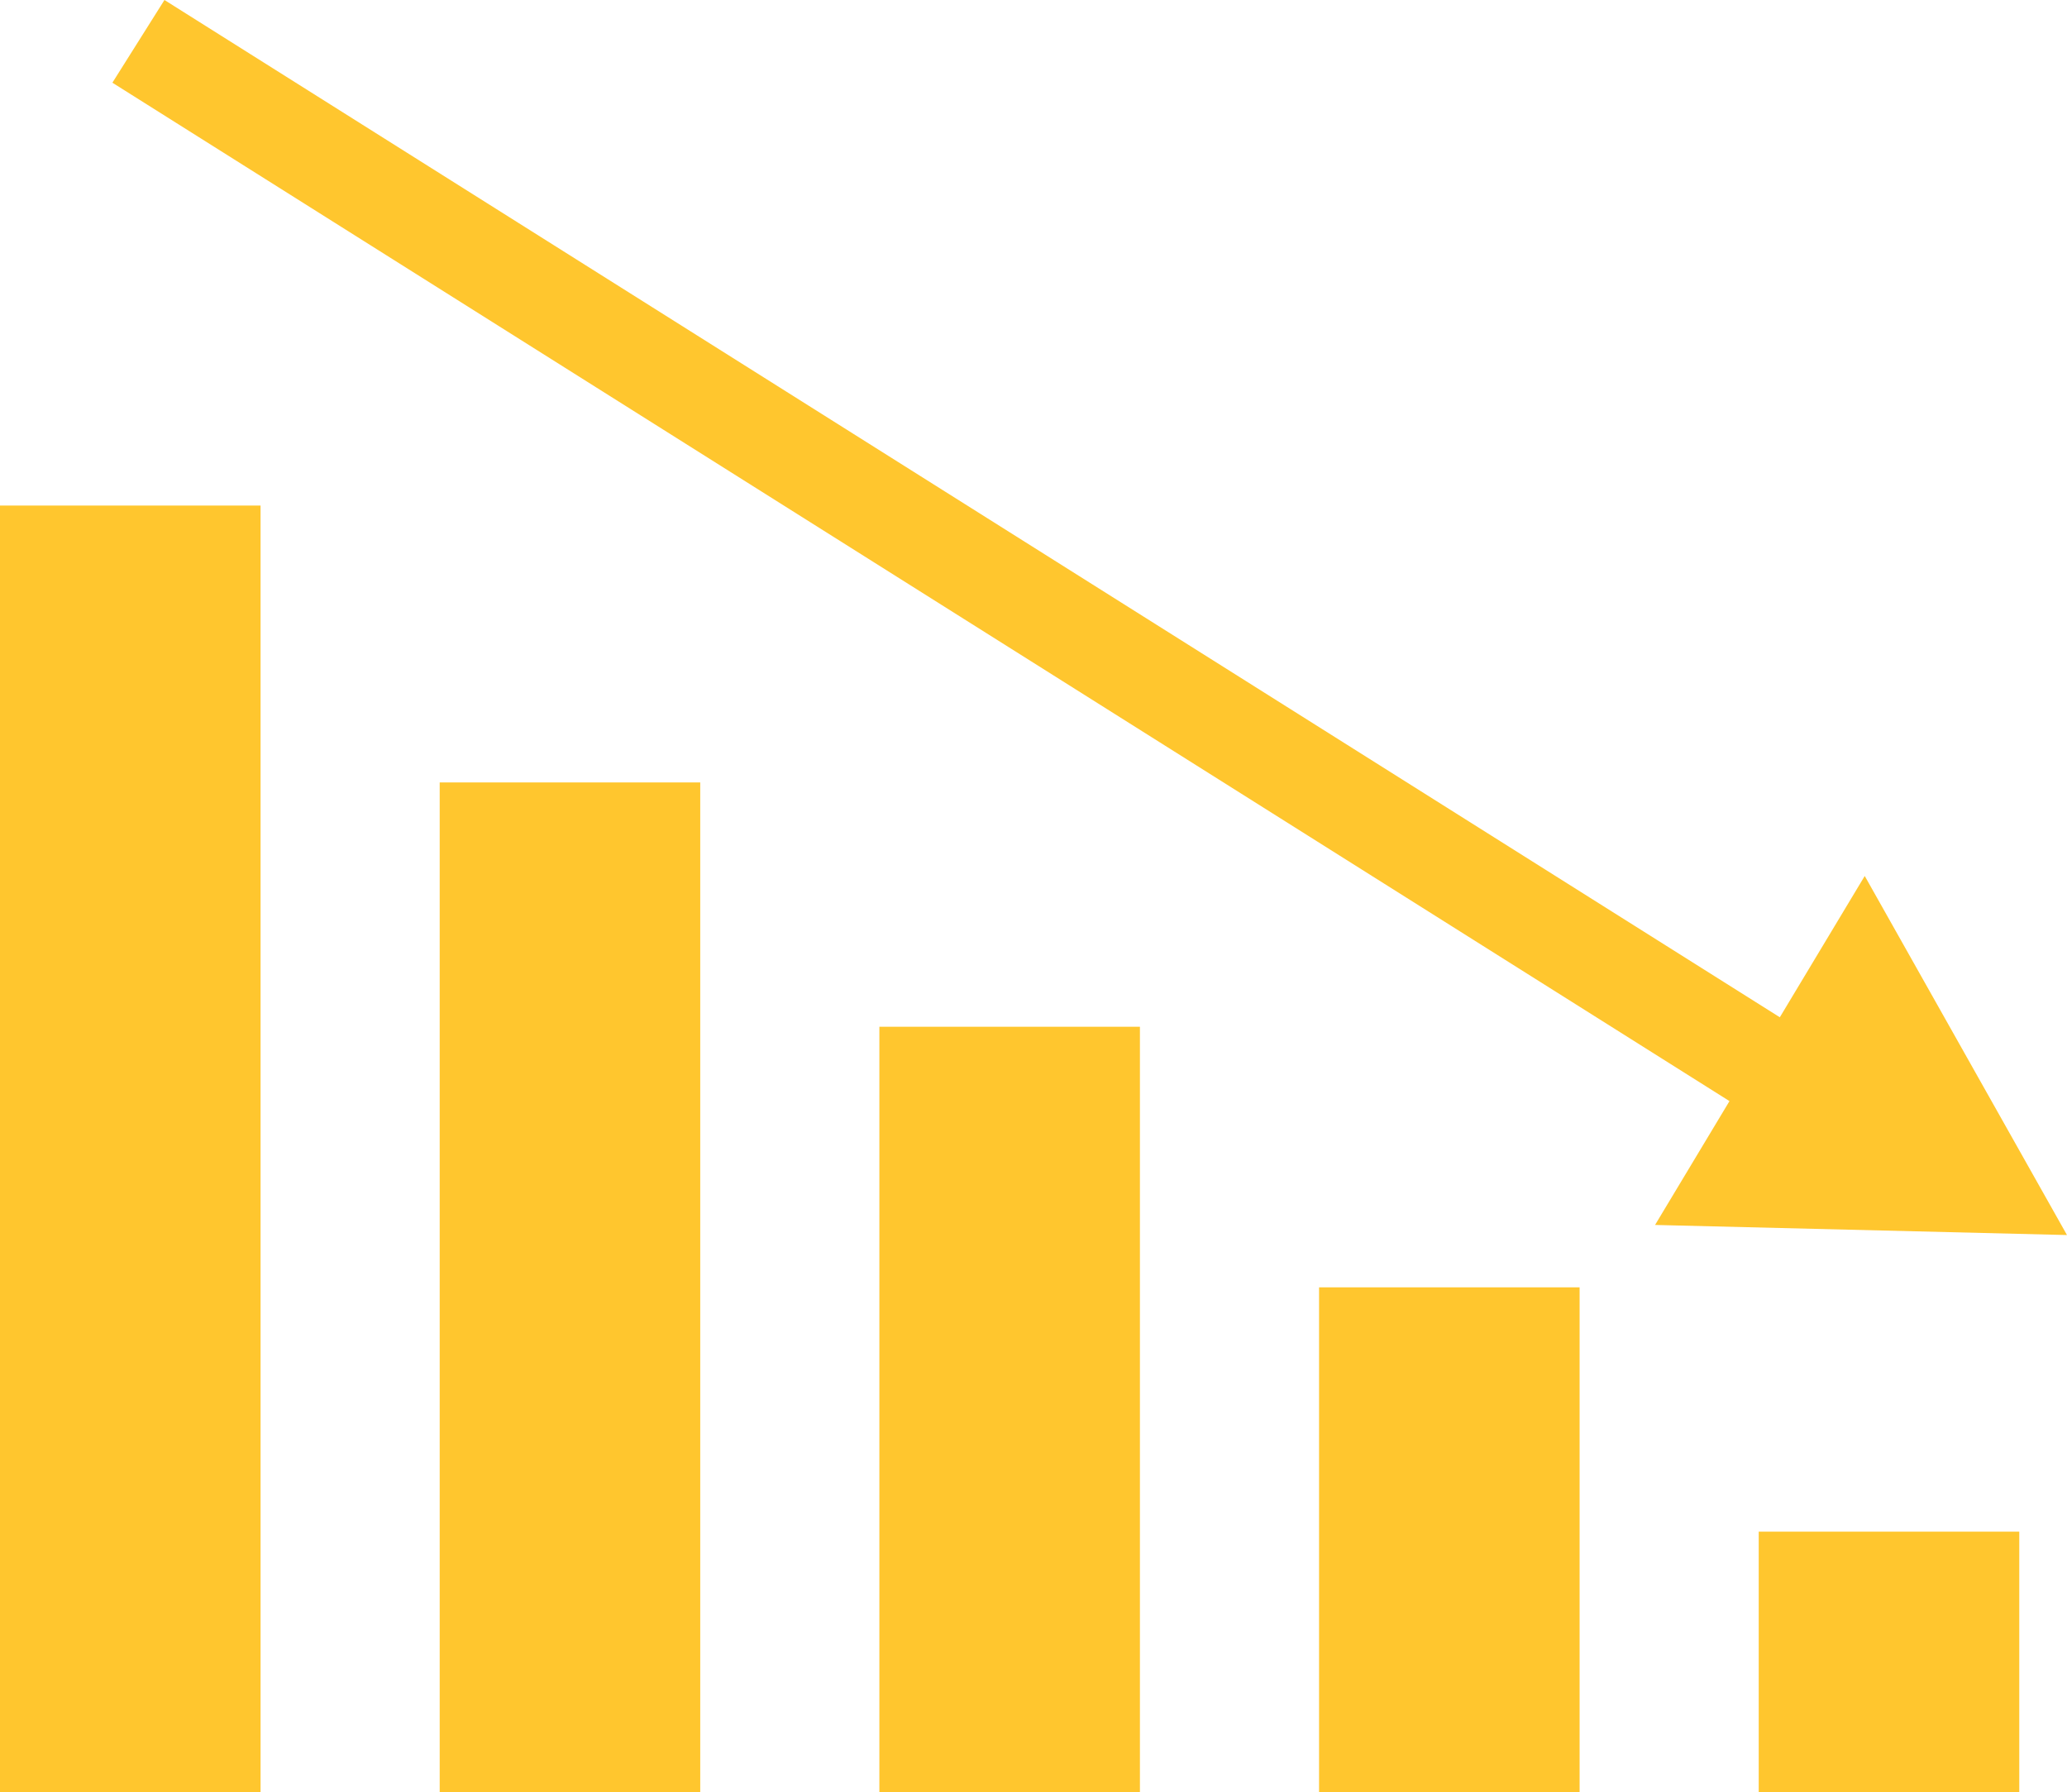
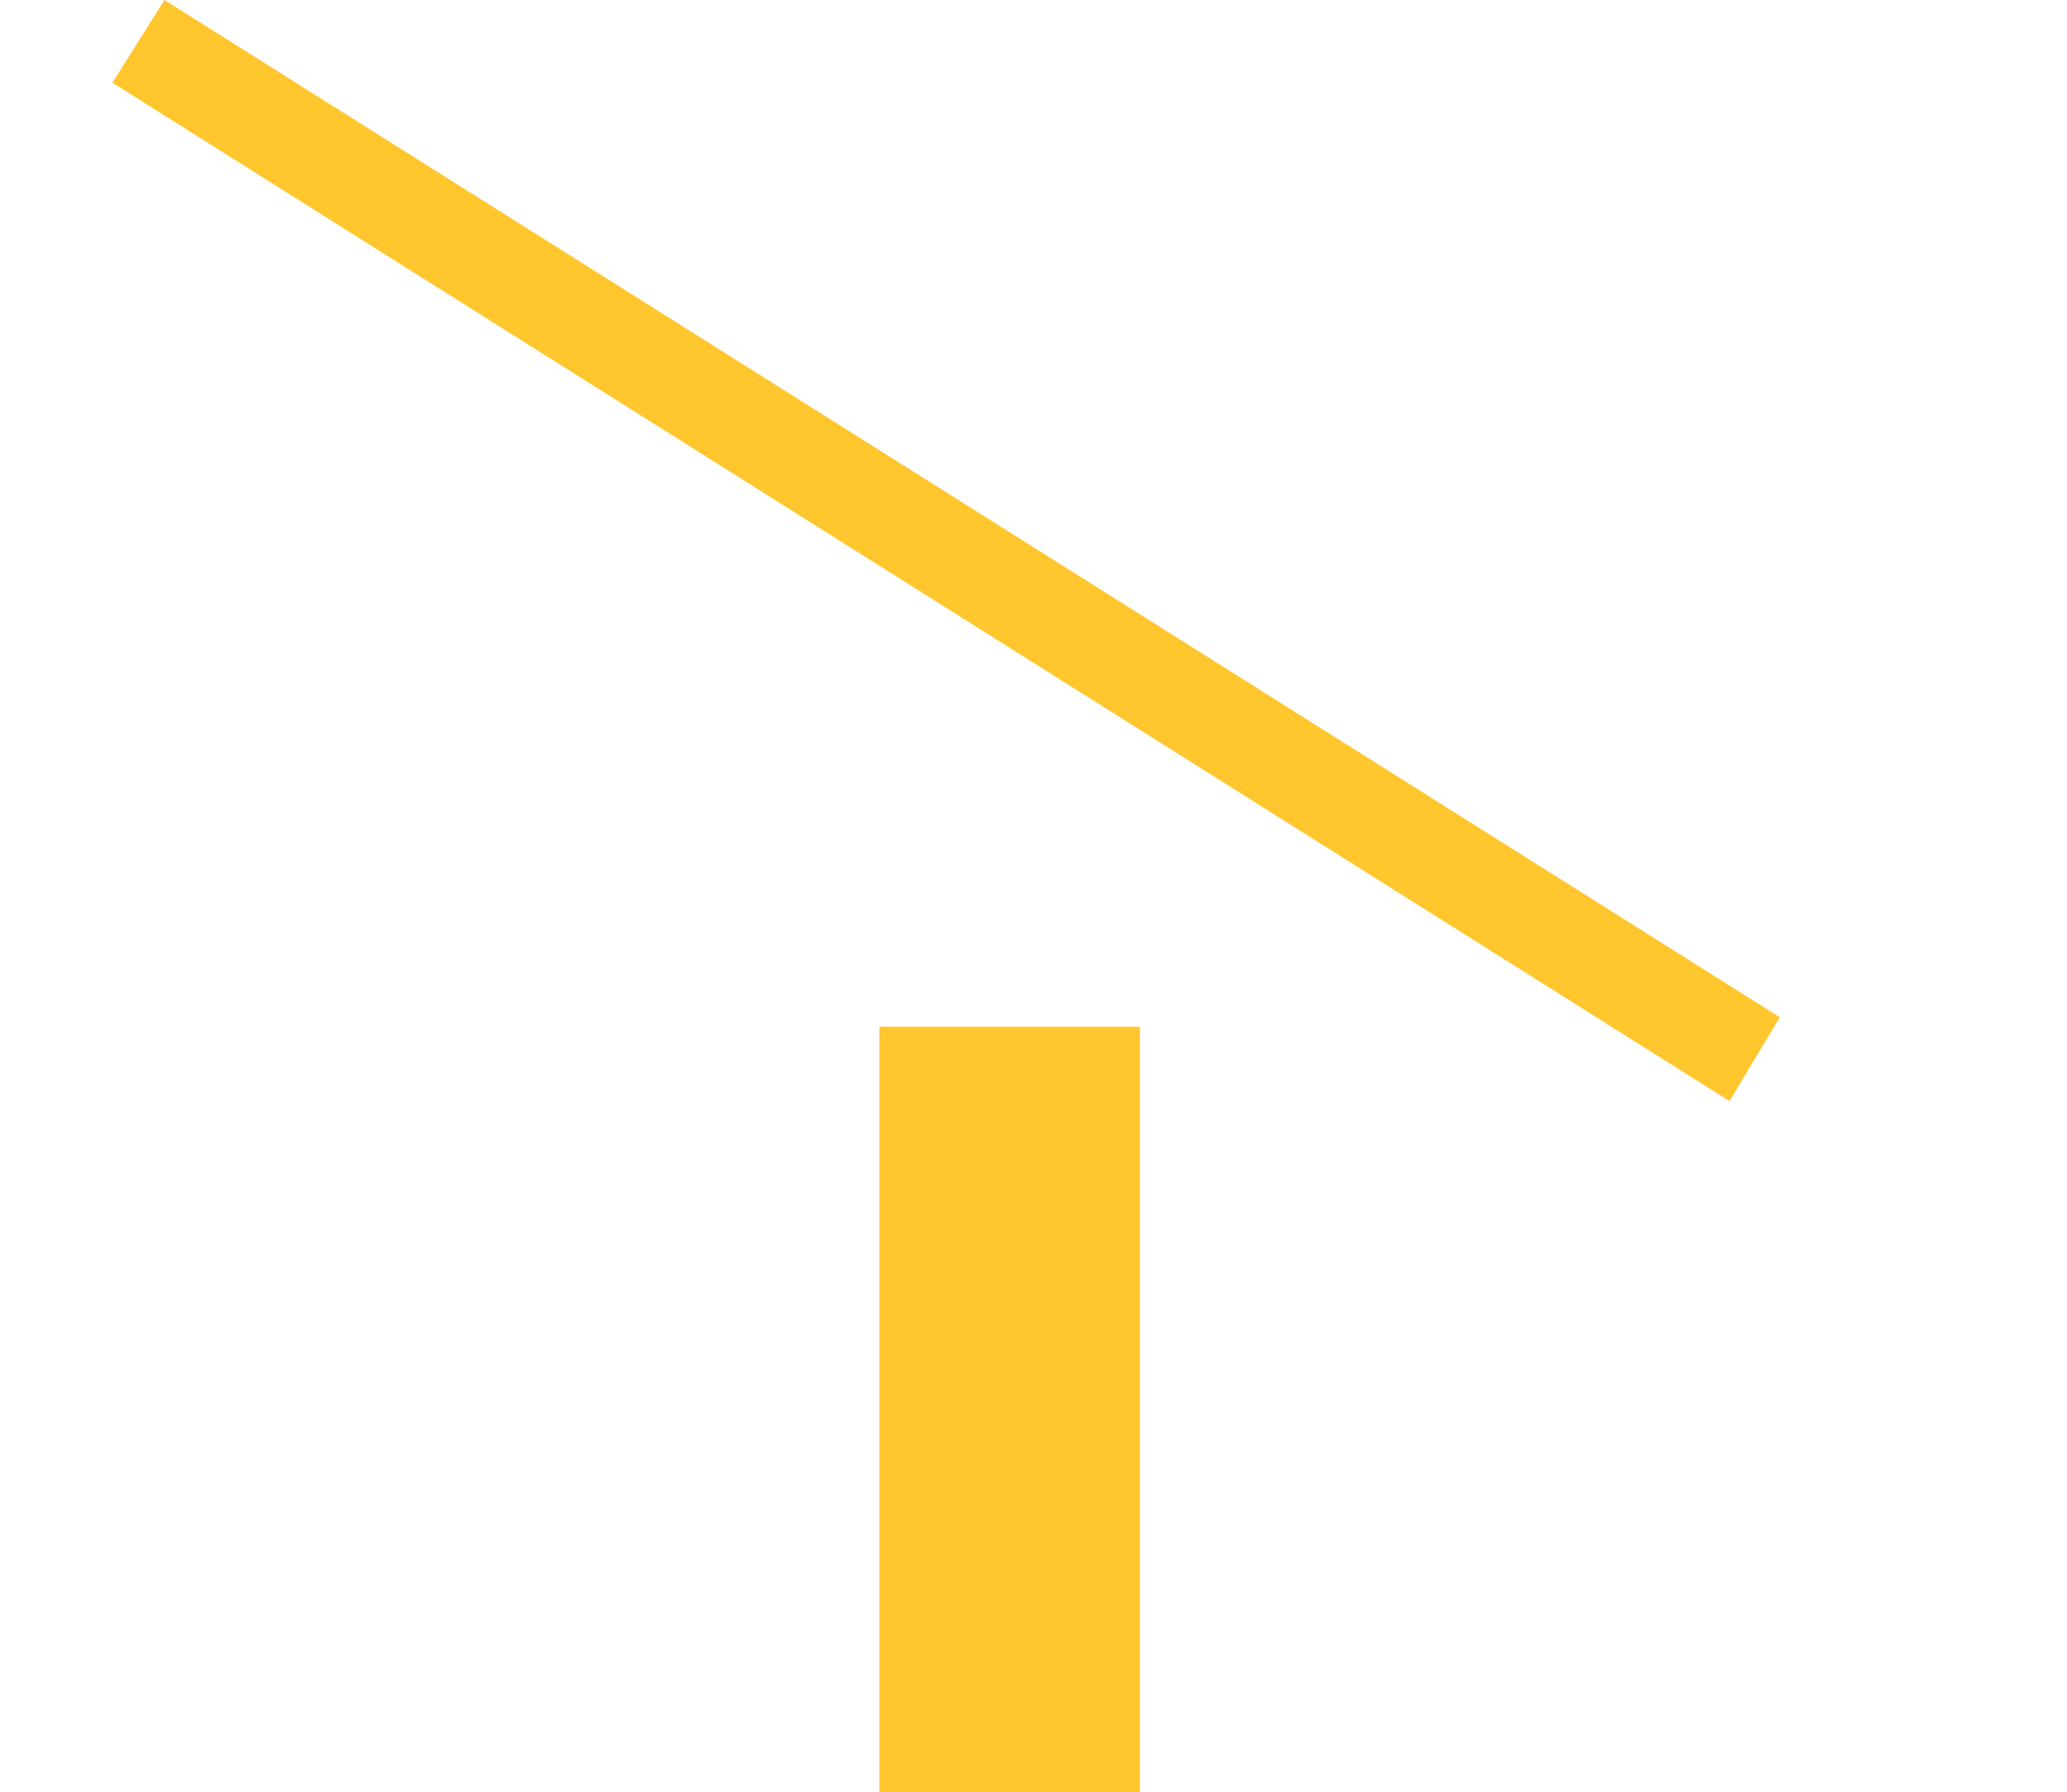
<svg xmlns="http://www.w3.org/2000/svg" width="136.886" height="118.67" viewBox="0 0 136.886 118.67">
  <g id="graph_01" transform="translate(-1039 -2919.961)">
-     <rect id="長方形_69" data-name="長方形 69" width="17.255" height="85.197" transform="translate(1039 2953.435)" fill="#ffc62e" />
-     <rect id="長方形_70" data-name="長方形 70" width="17.255" height="66.863" transform="translate(1068.118 2971.768)" fill="#ffc62e" />
    <rect id="長方形_71" data-name="長方形 71" width="17.255" height="50.687" transform="translate(1097.236 2987.945)" fill="#ffc62e" />
-     <rect id="長方形_72" data-name="長方形 72" width="17.255" height="33.432" transform="translate(1126.354 3005.199)" fill="#ffc62e" />
-     <rect id="長方形_73" data-name="長方形 73" width="17.255" height="17.255" transform="translate(1155.471 3021.376)" fill="#ffc62e" />
-     <path id="合体_2" data-name="合体 2" d="M102.162,81.107l4.929-8.2L0,5.476,3.448,0,110.425,67.356,116.048,58l13.394,23.775Z" transform="translate(1046.443 2919.961)" fill="#ffc62e" />
+     <path id="合体_2" data-name="合体 2" d="M102.162,81.107l4.929-8.2L0,5.476,3.448,0,110.425,67.356,116.048,58Z" transform="translate(1046.443 2919.961)" fill="#ffc62e" />
  </g>
</svg>